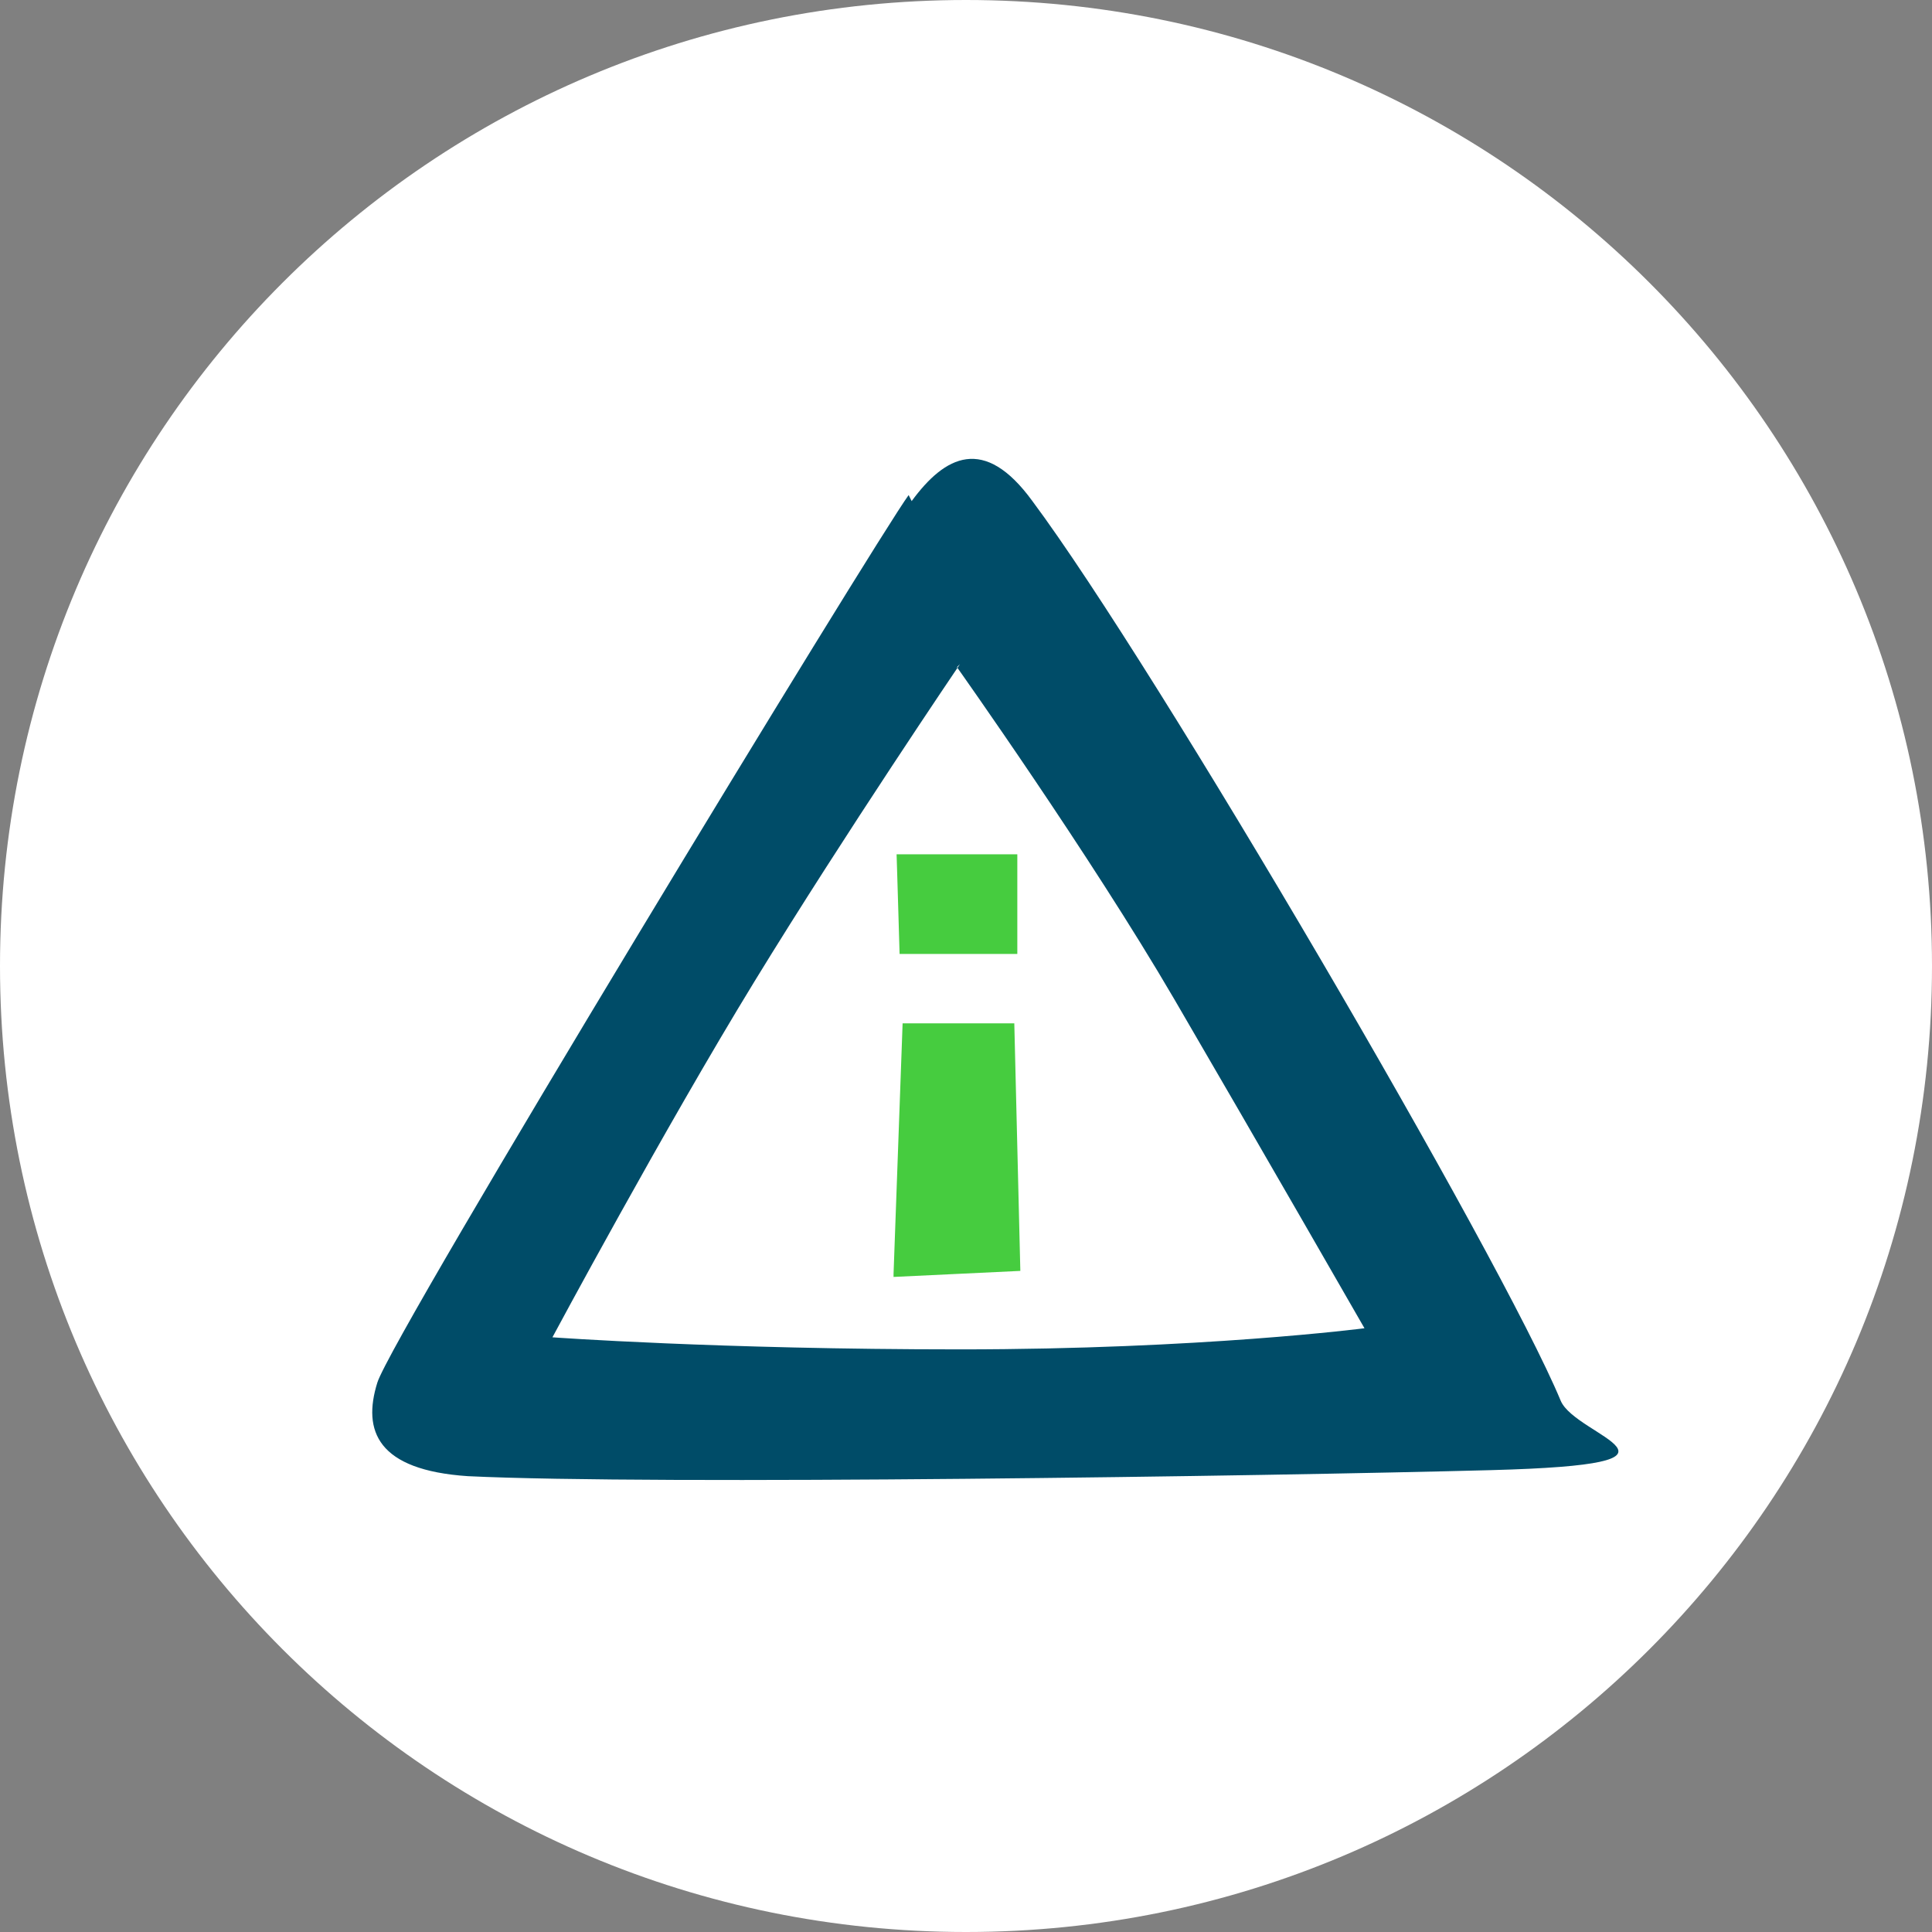
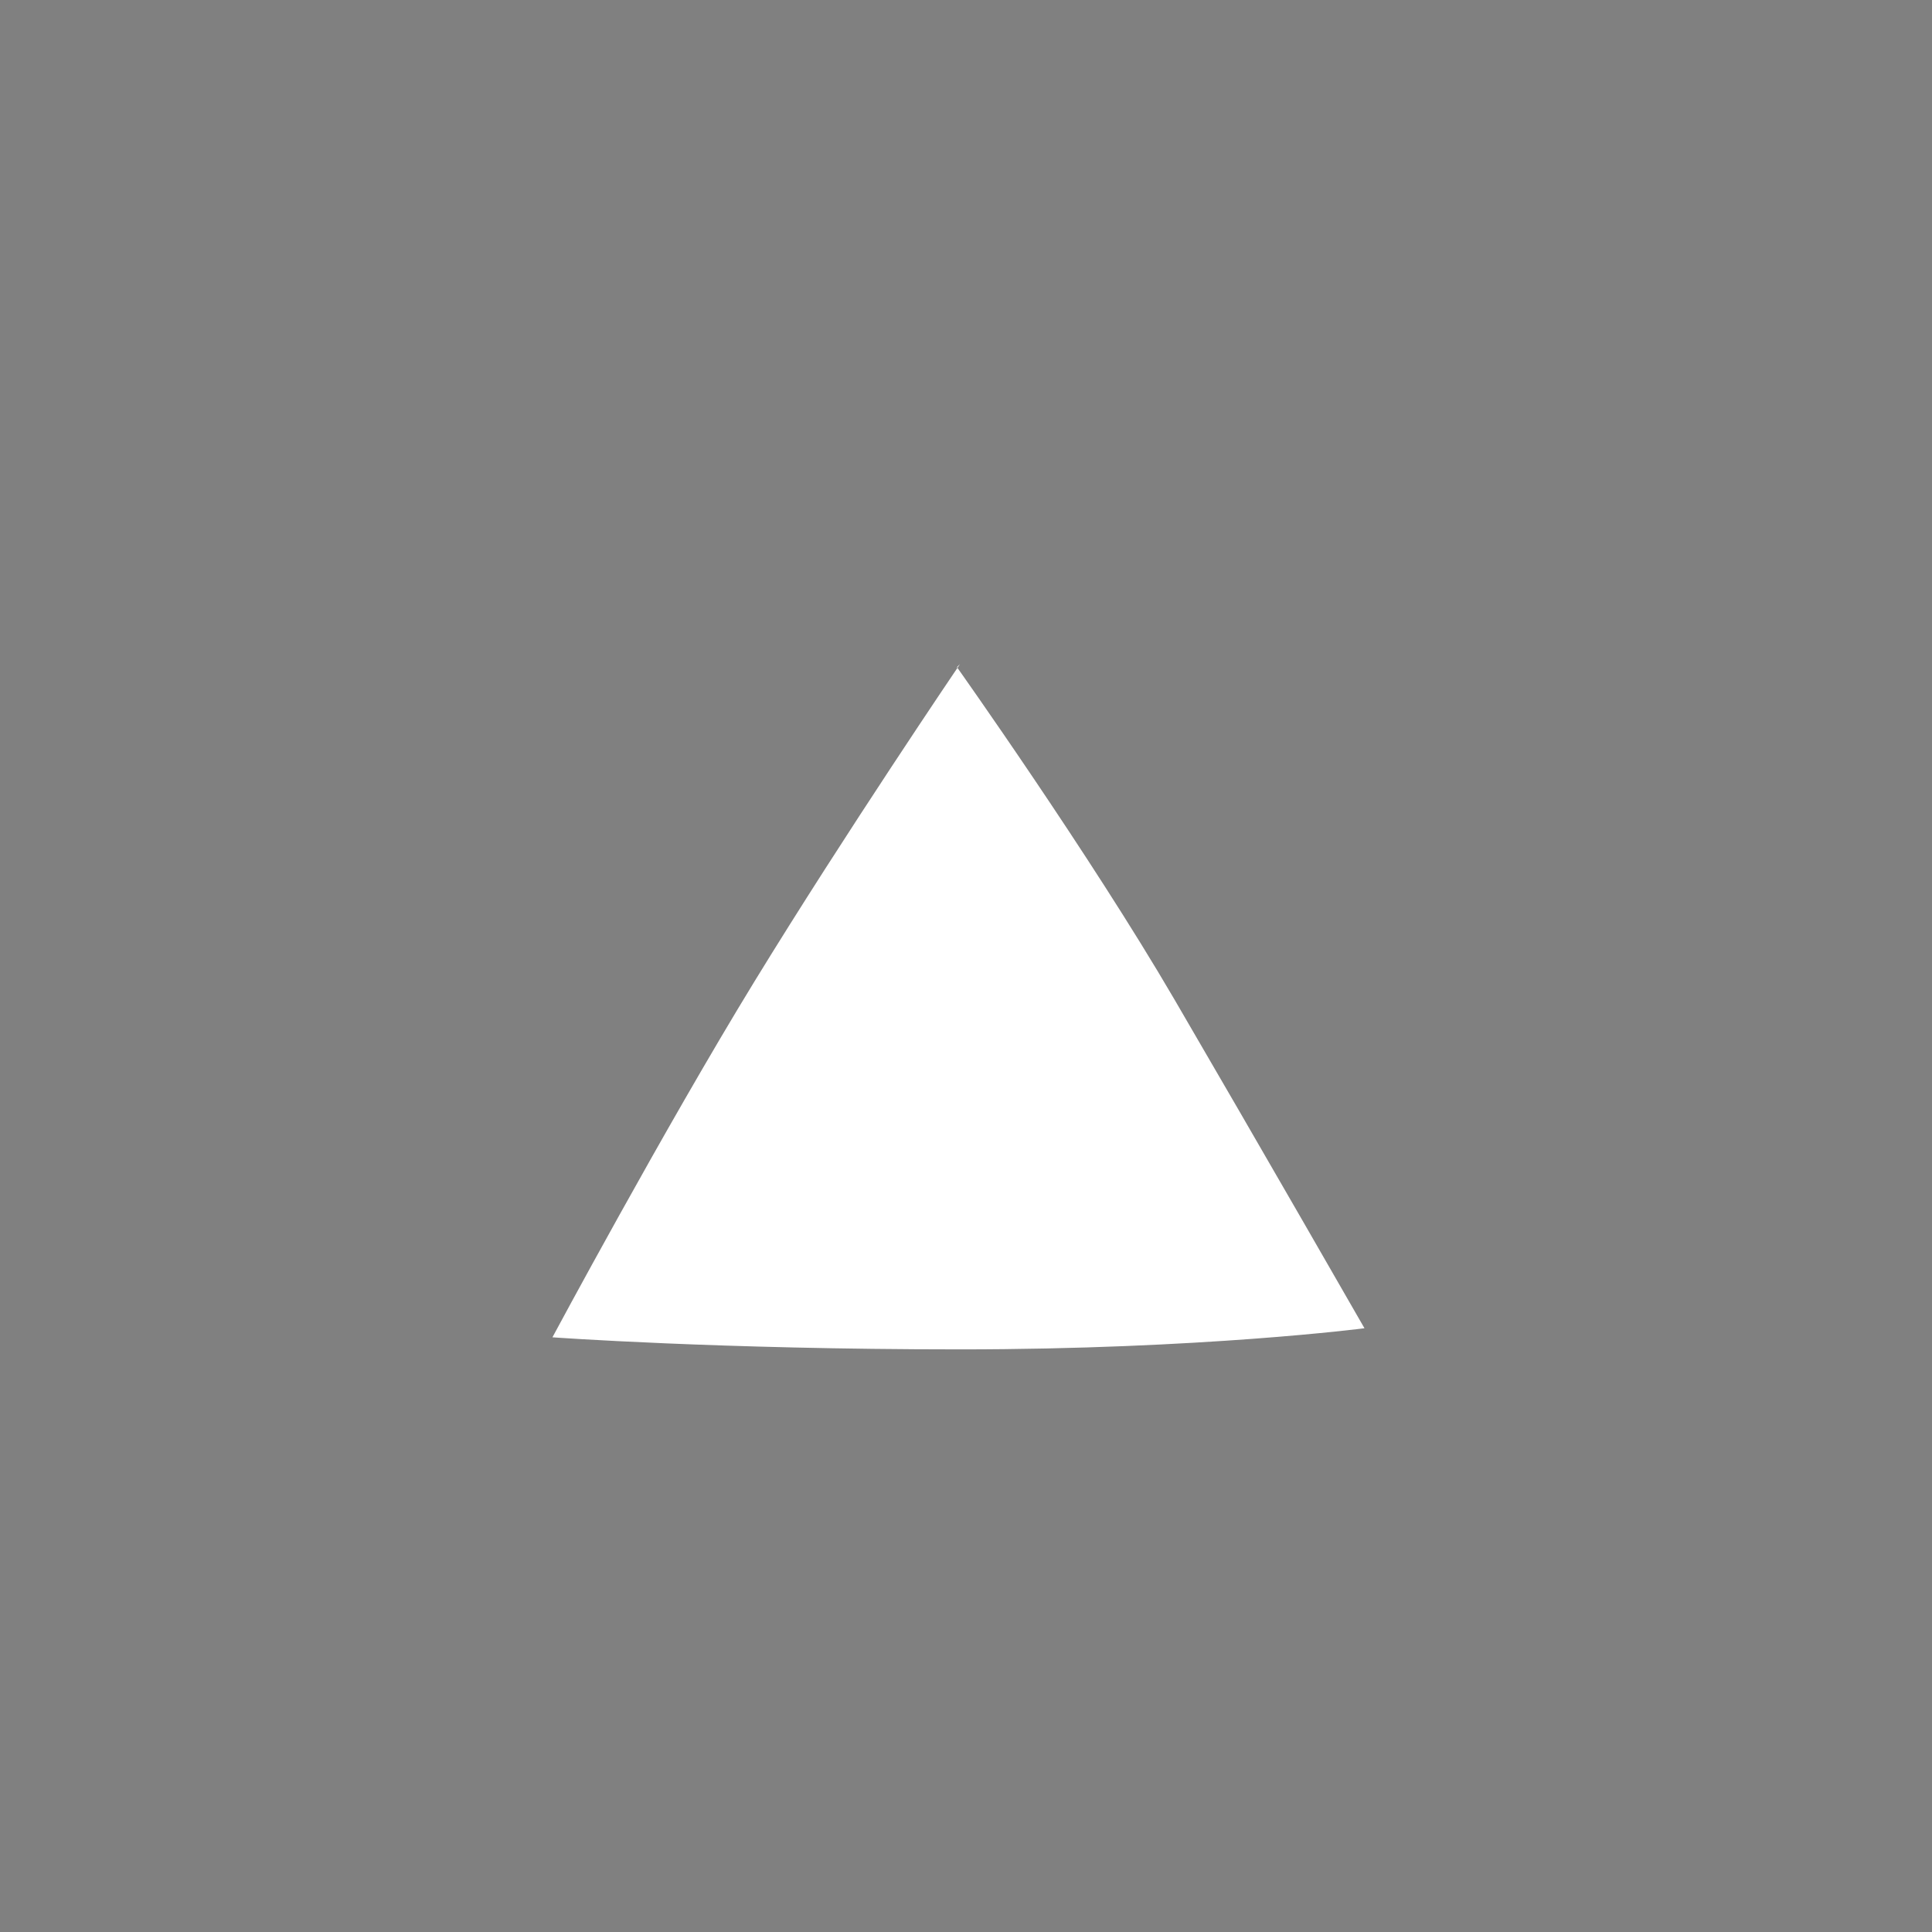
<svg xmlns="http://www.w3.org/2000/svg" id="uuid-983937bd-47cf-4997-a2a4-722ca0d307f1" width="64" height="64" viewBox="0 0 64 64">
  <rect x="0" y="0" width="64" height="64" fill="#808080" stroke="none" />
-   <path id="uuid-4f3c752f-975e-4e20-86f1-99e652d80370" d="M32,0c17.7,0,32,14.3,32,32s-14.3,32-32,32S0,49.7,0,32,14.3,0,32,0Z" fill="#fff" />
-   <path d="M30.1,16.4c-1.1,1.5-17.1,27.8-17.6,29.4s0,2.9,3,3.1c6.2.3,26.4,0,33.9-.2s2.8-1.1,2.3-2.3c-2-4.8-13.4-24.3-17.5-29.8-1.6-2.2-2.9-1.5-4,0Z" fill="#004c68" />
  <path d="M31.8,22s-3.8,5.6-6.8,10.5c-3,4.9-6.7,11.8-6.7,11.8,0,0,5.5.4,13.5.4s13.4-.7,13.4-.7c0,0-3.5-6.1-6.3-10.9-2.8-4.8-7.2-11-7.2-11Z" fill="#fff" />
-   <path id="uuid-342ab0e4-1d4c-4569-95f3-71e874db1fe5" d="M29.6,42.2l.3-8.3h3.7s.2,8.2.2,8.2l-4.2.2ZM29.9,31.6h3.8c0,.1,0-3.3,0-3.3h-4c0-.1.1,3.3.1,3.3Z" fill="#46cc3f" />
</svg>